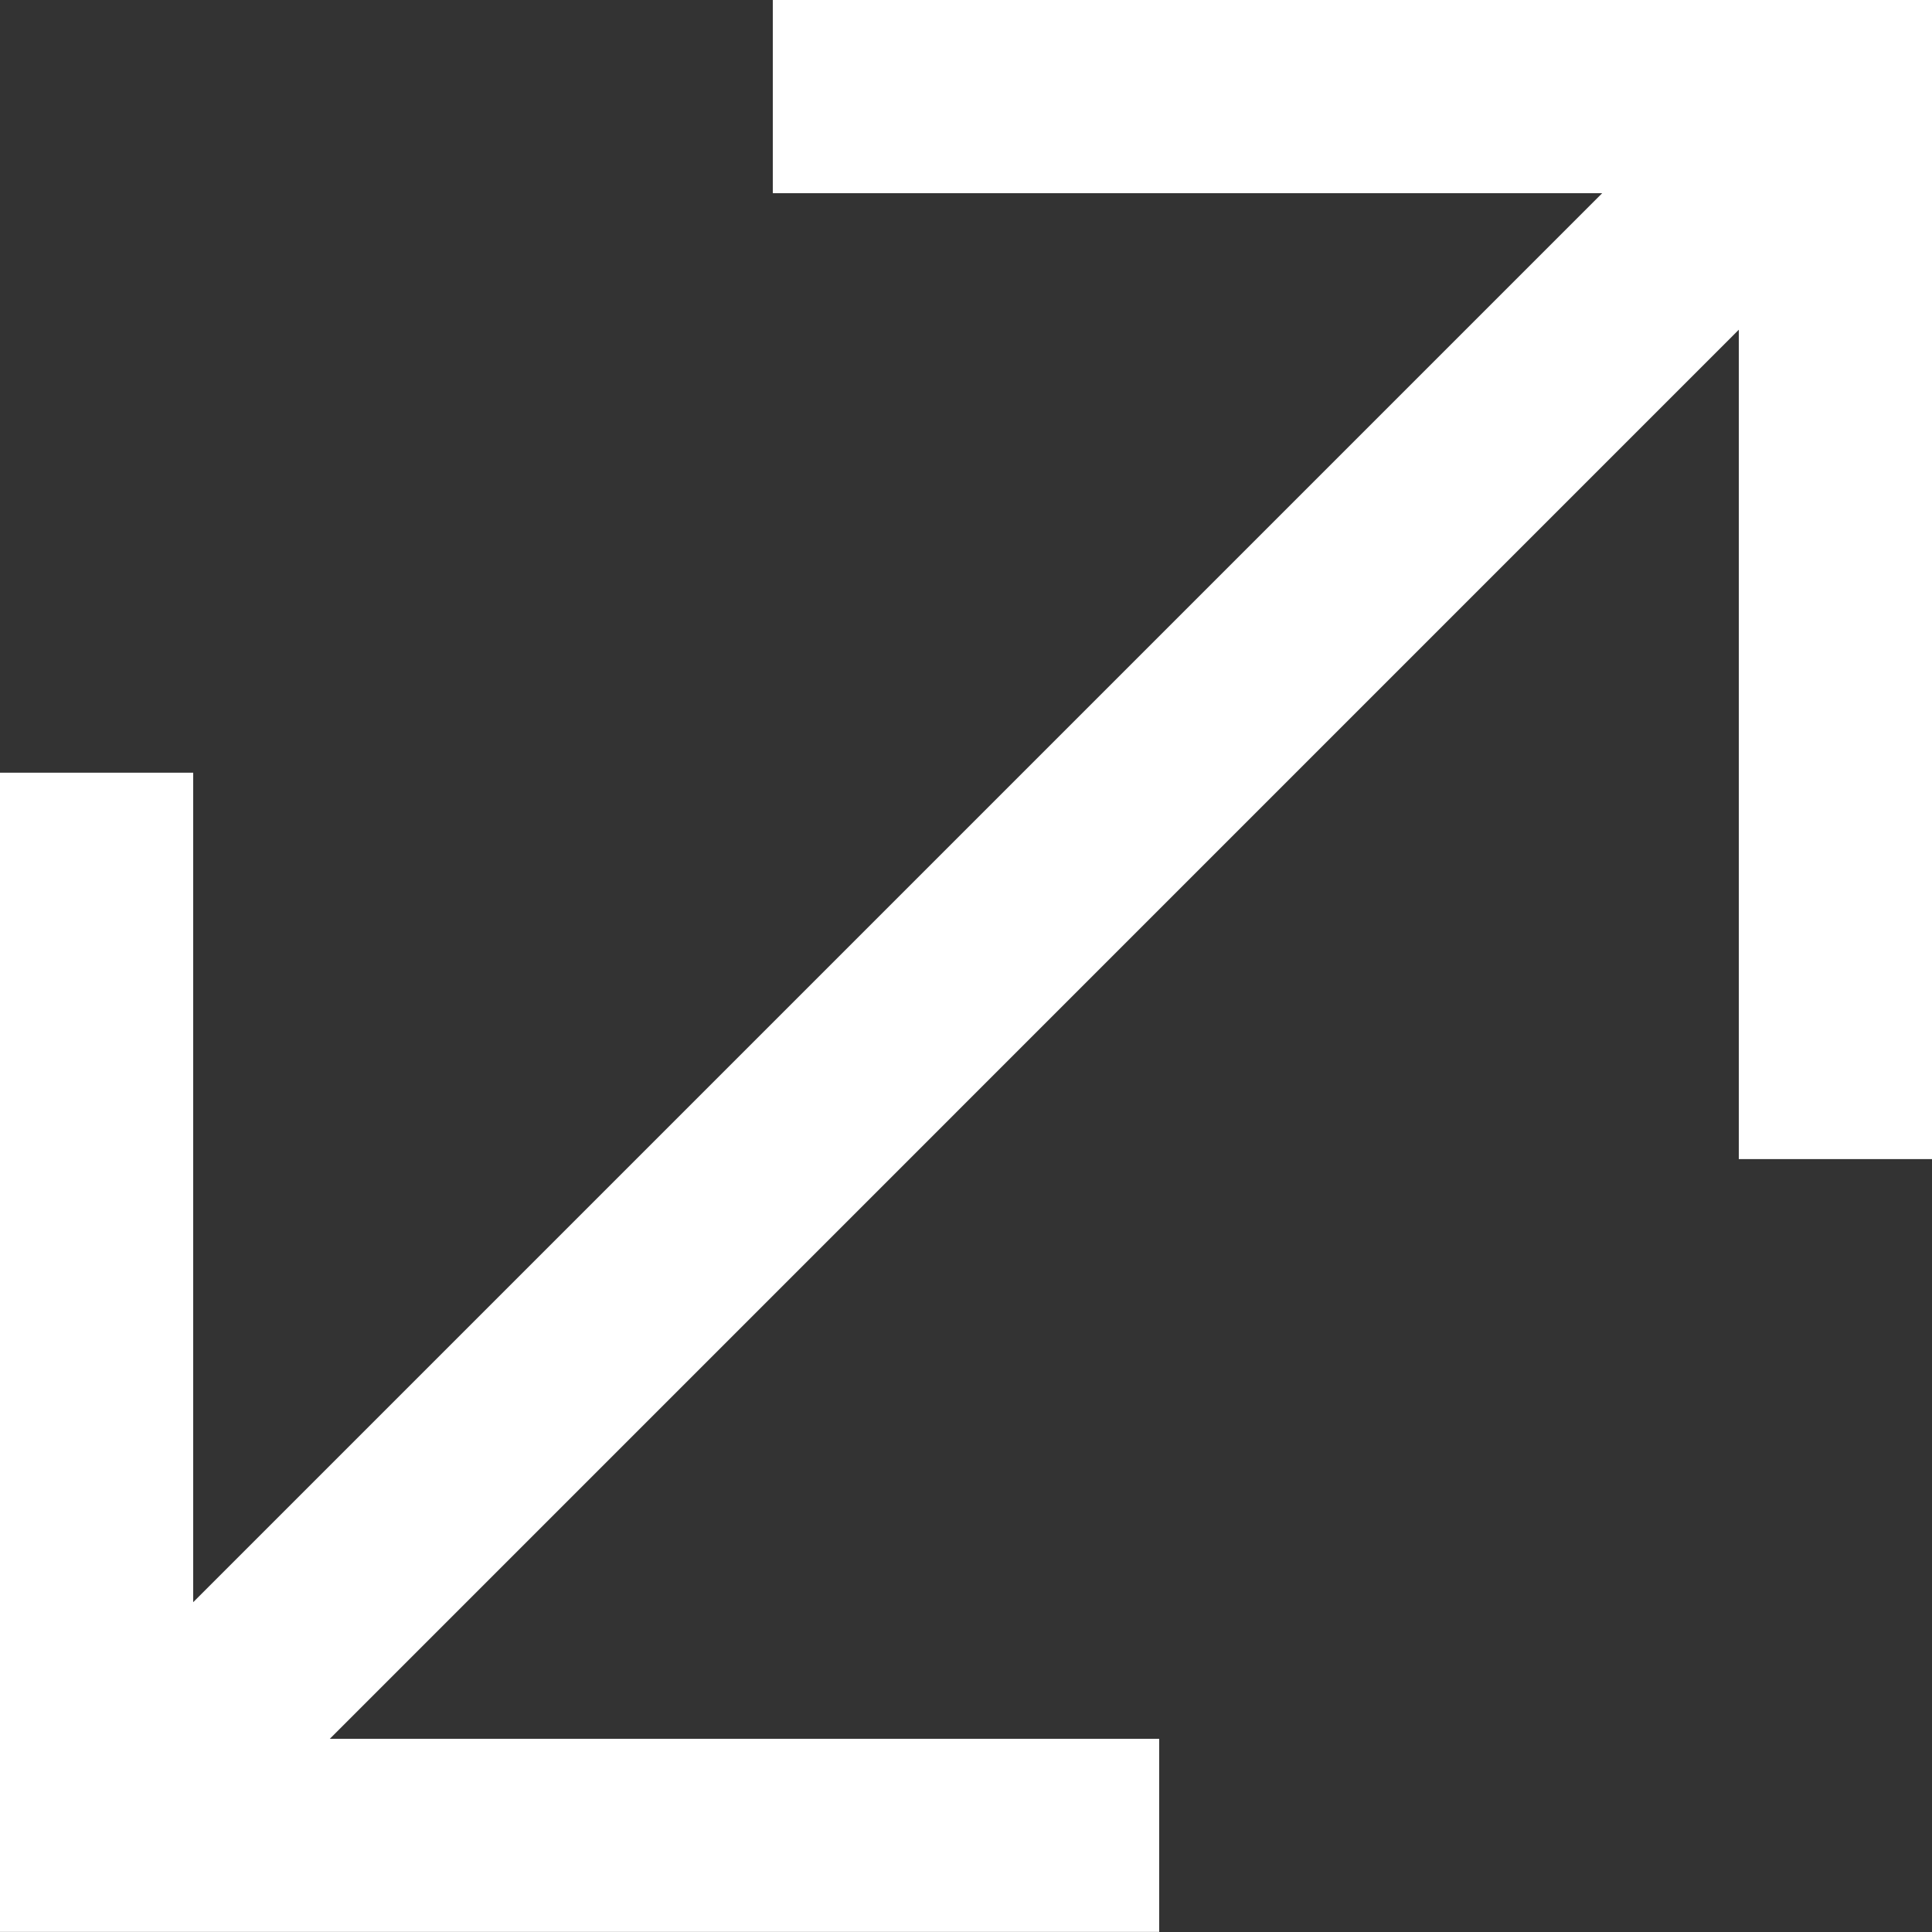
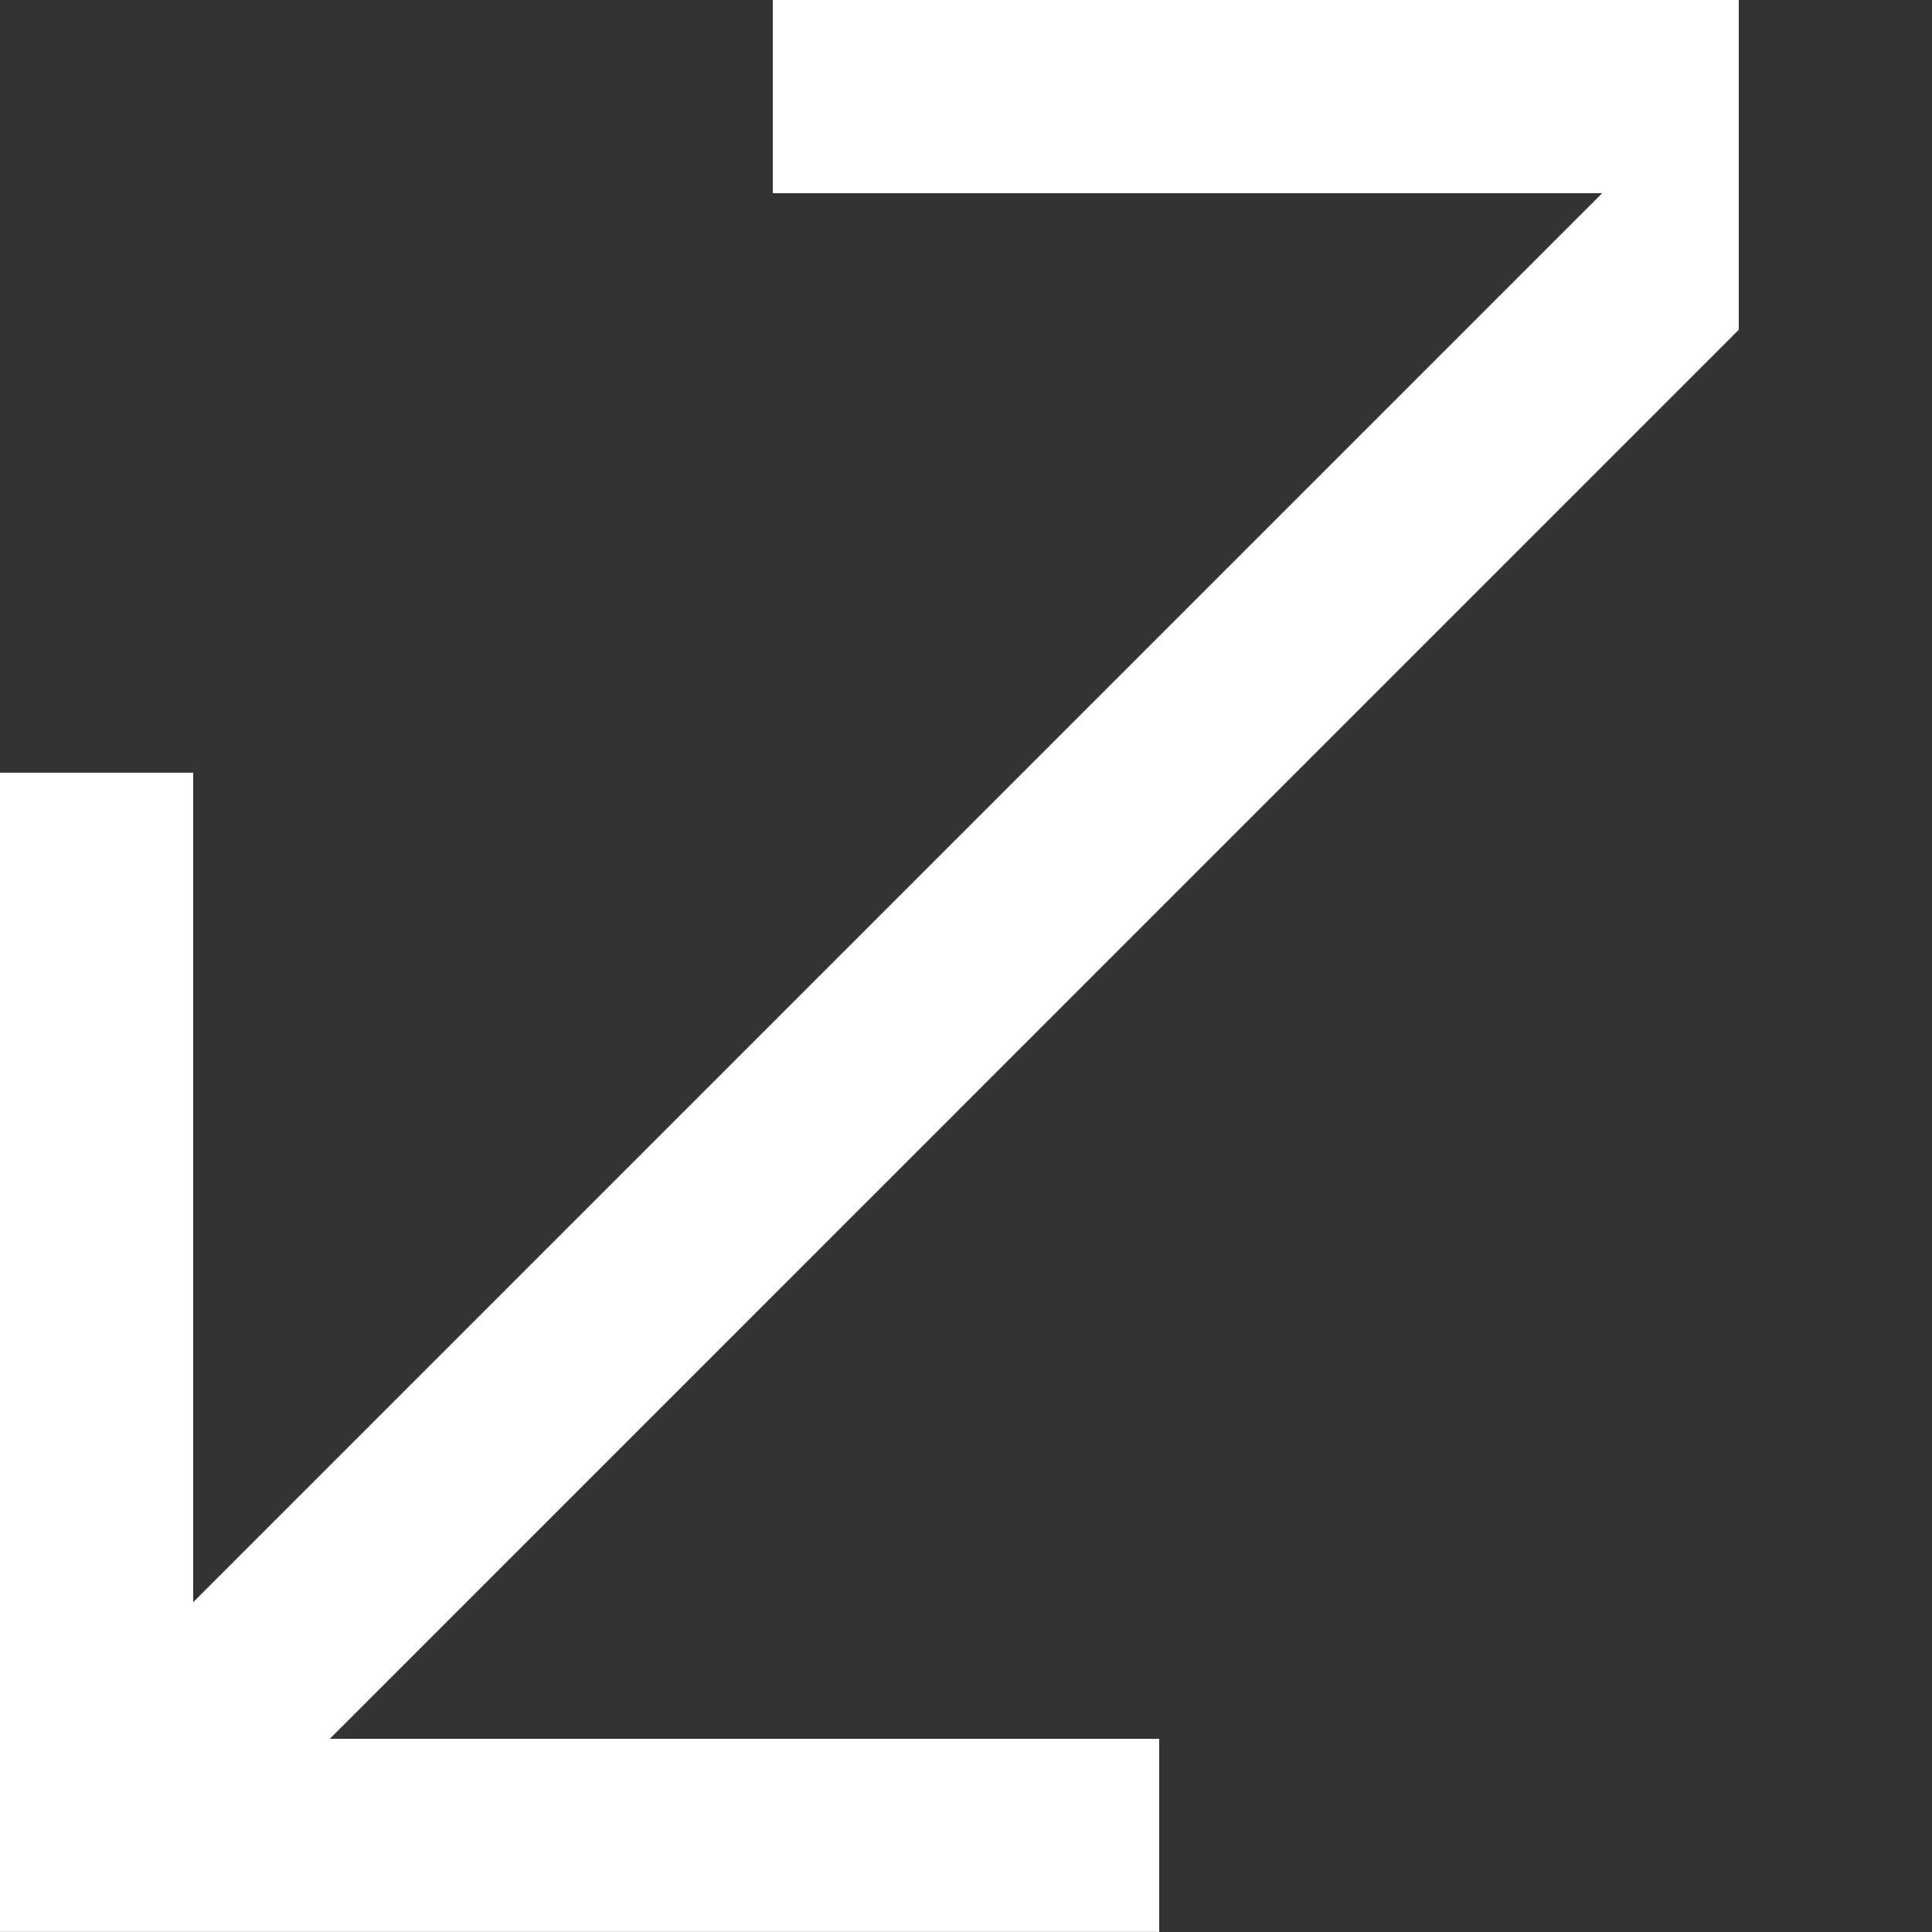
<svg xmlns="http://www.w3.org/2000/svg" width="20.25" height="20.25" viewBox="0 0 20.25 20.25">
  <rect x="0" y="0" width="20.25" height="20.25" fill="#333333" stroke="none" />
-   <path id="expandir" d="M8.1,0V2.026h8.693L2.025,16.794V8.1H0v12.15H12.15V18.226H3.457L18.225,3.457v8.693H20.25V0Z" transform="translate(0 -0.001)" fill="#fff" />
+   <path id="expandir" d="M8.1,0V2.026h8.693L2.025,16.794V8.1H0v12.15H12.15V18.226H3.457L18.225,3.457v8.693V0Z" transform="translate(0 -0.001)" fill="#fff" />
</svg>